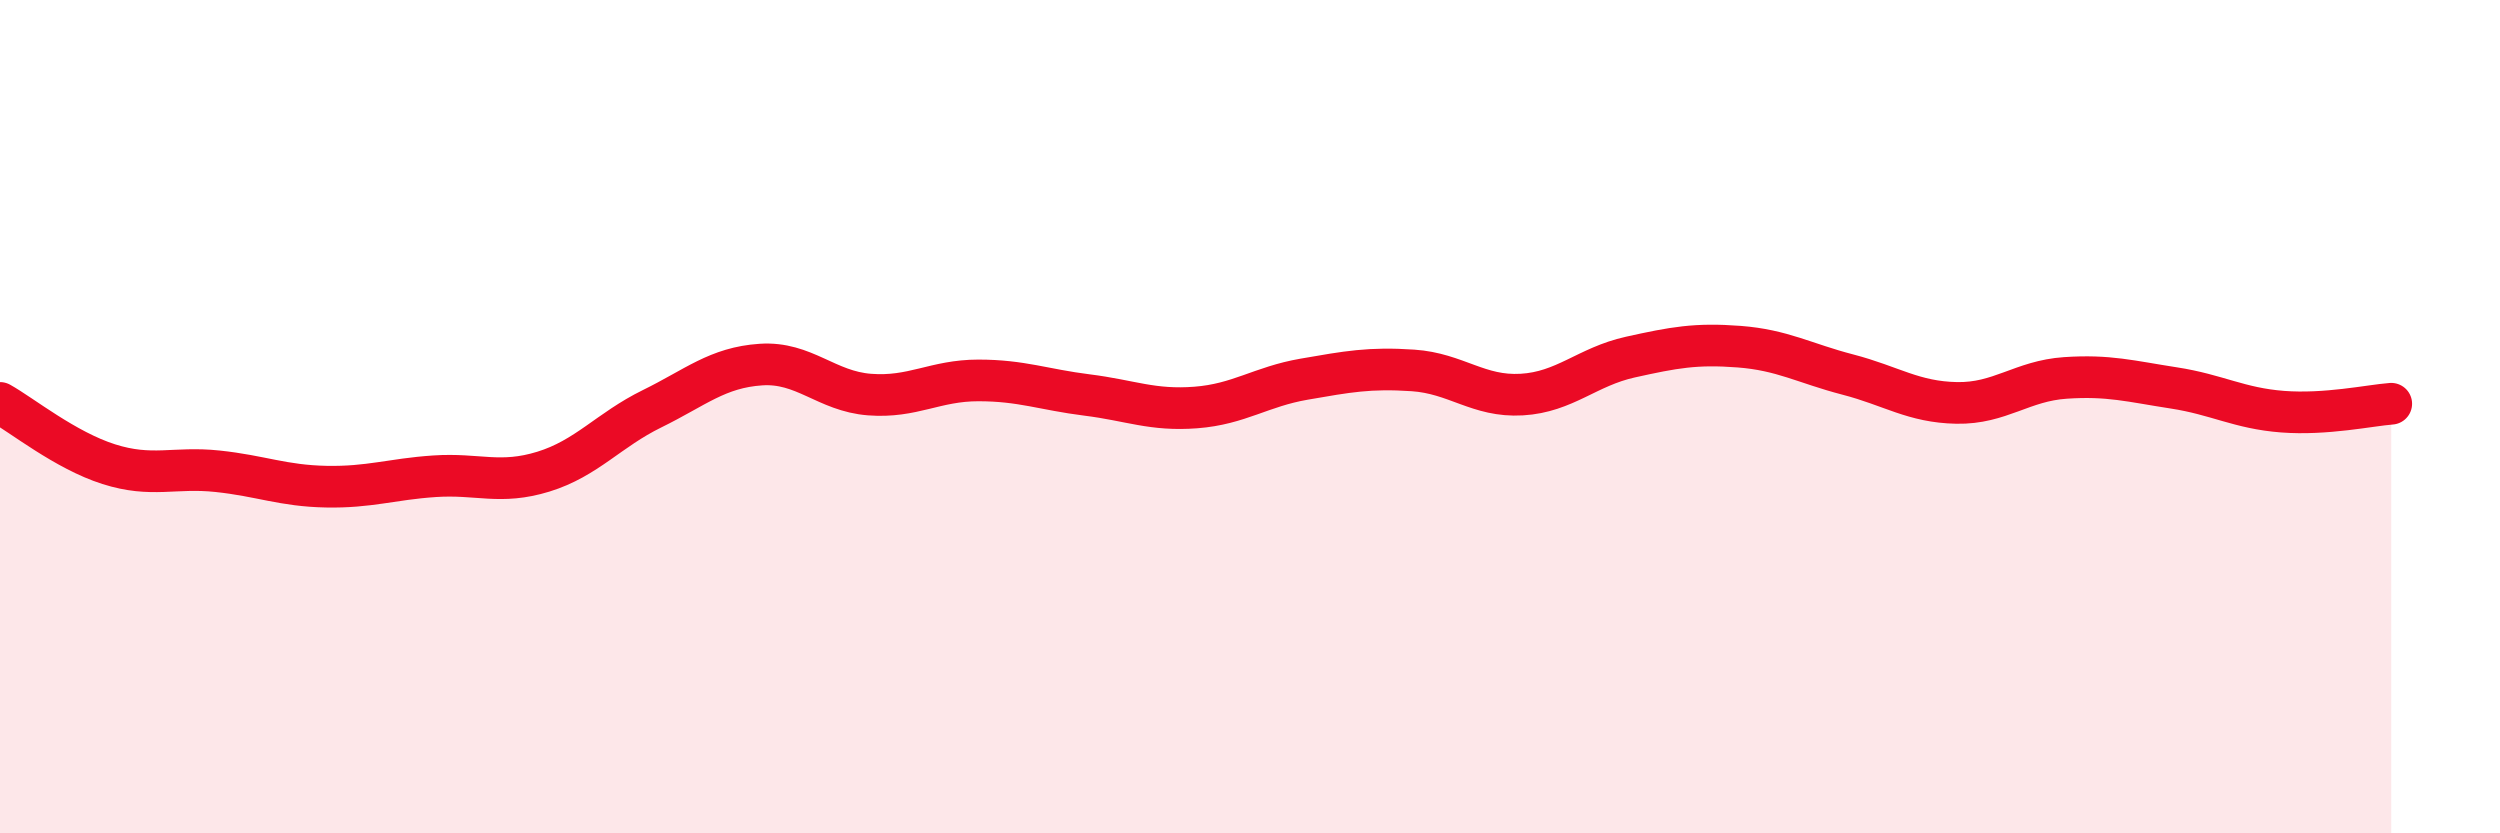
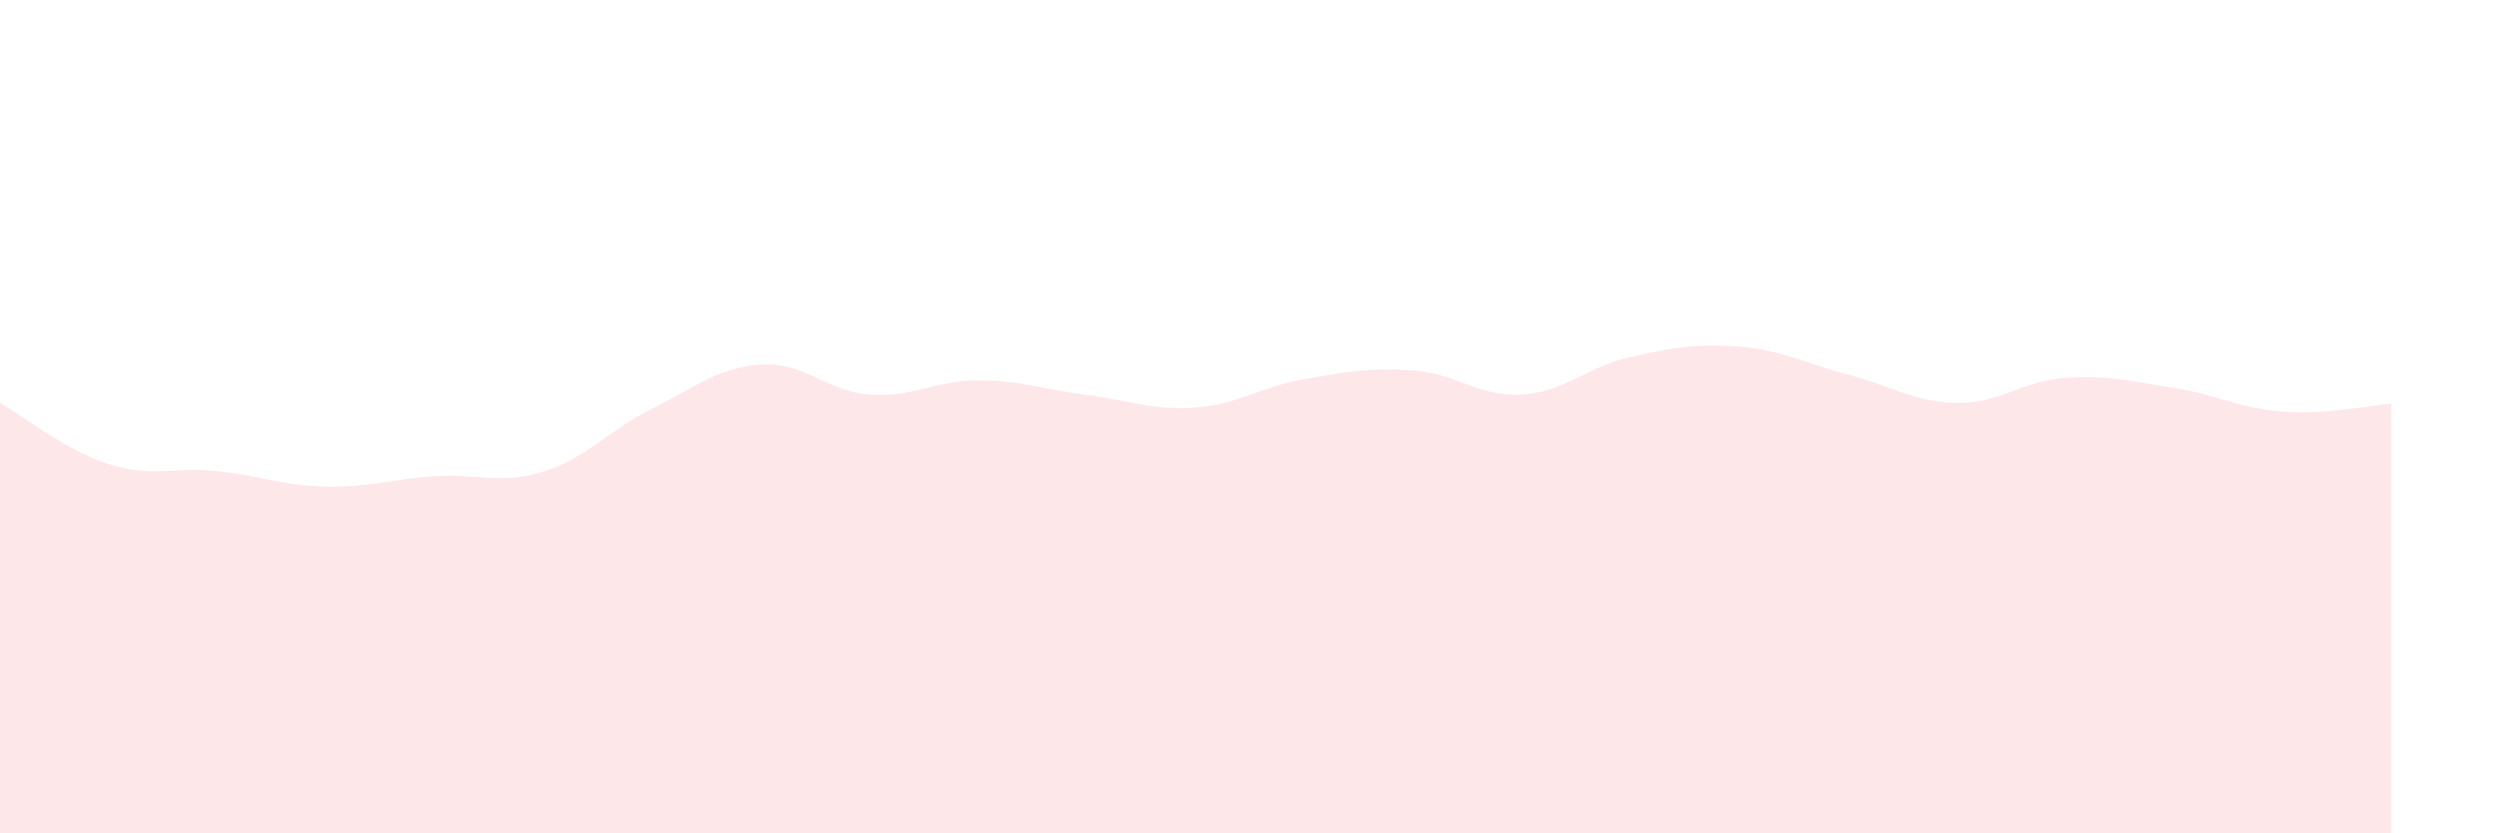
<svg xmlns="http://www.w3.org/2000/svg" width="60" height="20" viewBox="0 0 60 20">
  <path d="M 0,9.67 C 0.52,9.96 1.57,10.81 2.61,11.14 C 3.65,11.47 4.18,11.2 5.22,11.31 C 6.26,11.42 6.79,11.66 7.83,11.68 C 8.87,11.7 9.39,11.5 10.43,11.43 C 11.47,11.36 12,11.64 13.04,11.32 C 14.08,11 14.61,10.32 15.65,9.81 C 16.69,9.3 17.22,8.82 18.26,8.75 C 19.3,8.68 19.83,9.39 20.87,9.47 C 21.91,9.55 22.44,9.13 23.48,9.13 C 24.52,9.13 25.05,9.35 26.09,9.48 C 27.13,9.61 27.66,9.86 28.7,9.78 C 29.74,9.7 30.26,9.28 31.3,9.1 C 32.34,8.92 32.87,8.82 33.91,8.89 C 34.95,8.96 35.48,9.53 36.52,9.47 C 37.56,9.41 38.09,8.8 39.13,8.57 C 40.17,8.34 40.7,8.24 41.74,8.32 C 42.78,8.4 43.31,8.72 44.35,8.99 C 45.39,9.26 45.92,9.65 46.96,9.67 C 48,9.69 48.53,9.14 49.57,9.07 C 50.61,9 51.13,9.15 52.17,9.31 C 53.21,9.47 53.74,9.8 54.78,9.88 C 55.82,9.96 56.87,9.73 57.39,9.69L57.39 20L0 20Z" fill="#EB0A25" opacity="0.1" stroke-linecap="round" stroke-linejoin="round" />
-   <path d="M 0,9.67 C 0.52,9.96 1.57,10.81 2.61,11.14 C 3.65,11.47 4.18,11.2 5.22,11.31 C 6.26,11.42 6.79,11.66 7.83,11.68 C 8.87,11.7 9.39,11.5 10.43,11.43 C 11.47,11.36 12,11.64 13.04,11.32 C 14.08,11 14.61,10.32 15.65,9.81 C 16.69,9.3 17.22,8.82 18.26,8.75 C 19.3,8.68 19.83,9.39 20.87,9.47 C 21.91,9.55 22.44,9.13 23.48,9.13 C 24.52,9.13 25.05,9.35 26.09,9.48 C 27.13,9.61 27.66,9.86 28.7,9.78 C 29.74,9.7 30.26,9.28 31.3,9.1 C 32.34,8.92 32.87,8.82 33.91,8.89 C 34.95,8.96 35.48,9.53 36.52,9.47 C 37.56,9.41 38.09,8.8 39.13,8.57 C 40.17,8.34 40.7,8.24 41.74,8.32 C 42.78,8.4 43.31,8.72 44.35,8.99 C 45.39,9.26 45.92,9.65 46.96,9.67 C 48,9.69 48.53,9.14 49.57,9.07 C 50.61,9 51.13,9.15 52.17,9.31 C 53.21,9.47 53.74,9.8 54.78,9.88 C 55.82,9.96 56.87,9.73 57.39,9.69" stroke="#EB0A25" stroke-width="1" fill="none" stroke-linecap="round" stroke-linejoin="round" />
</svg>